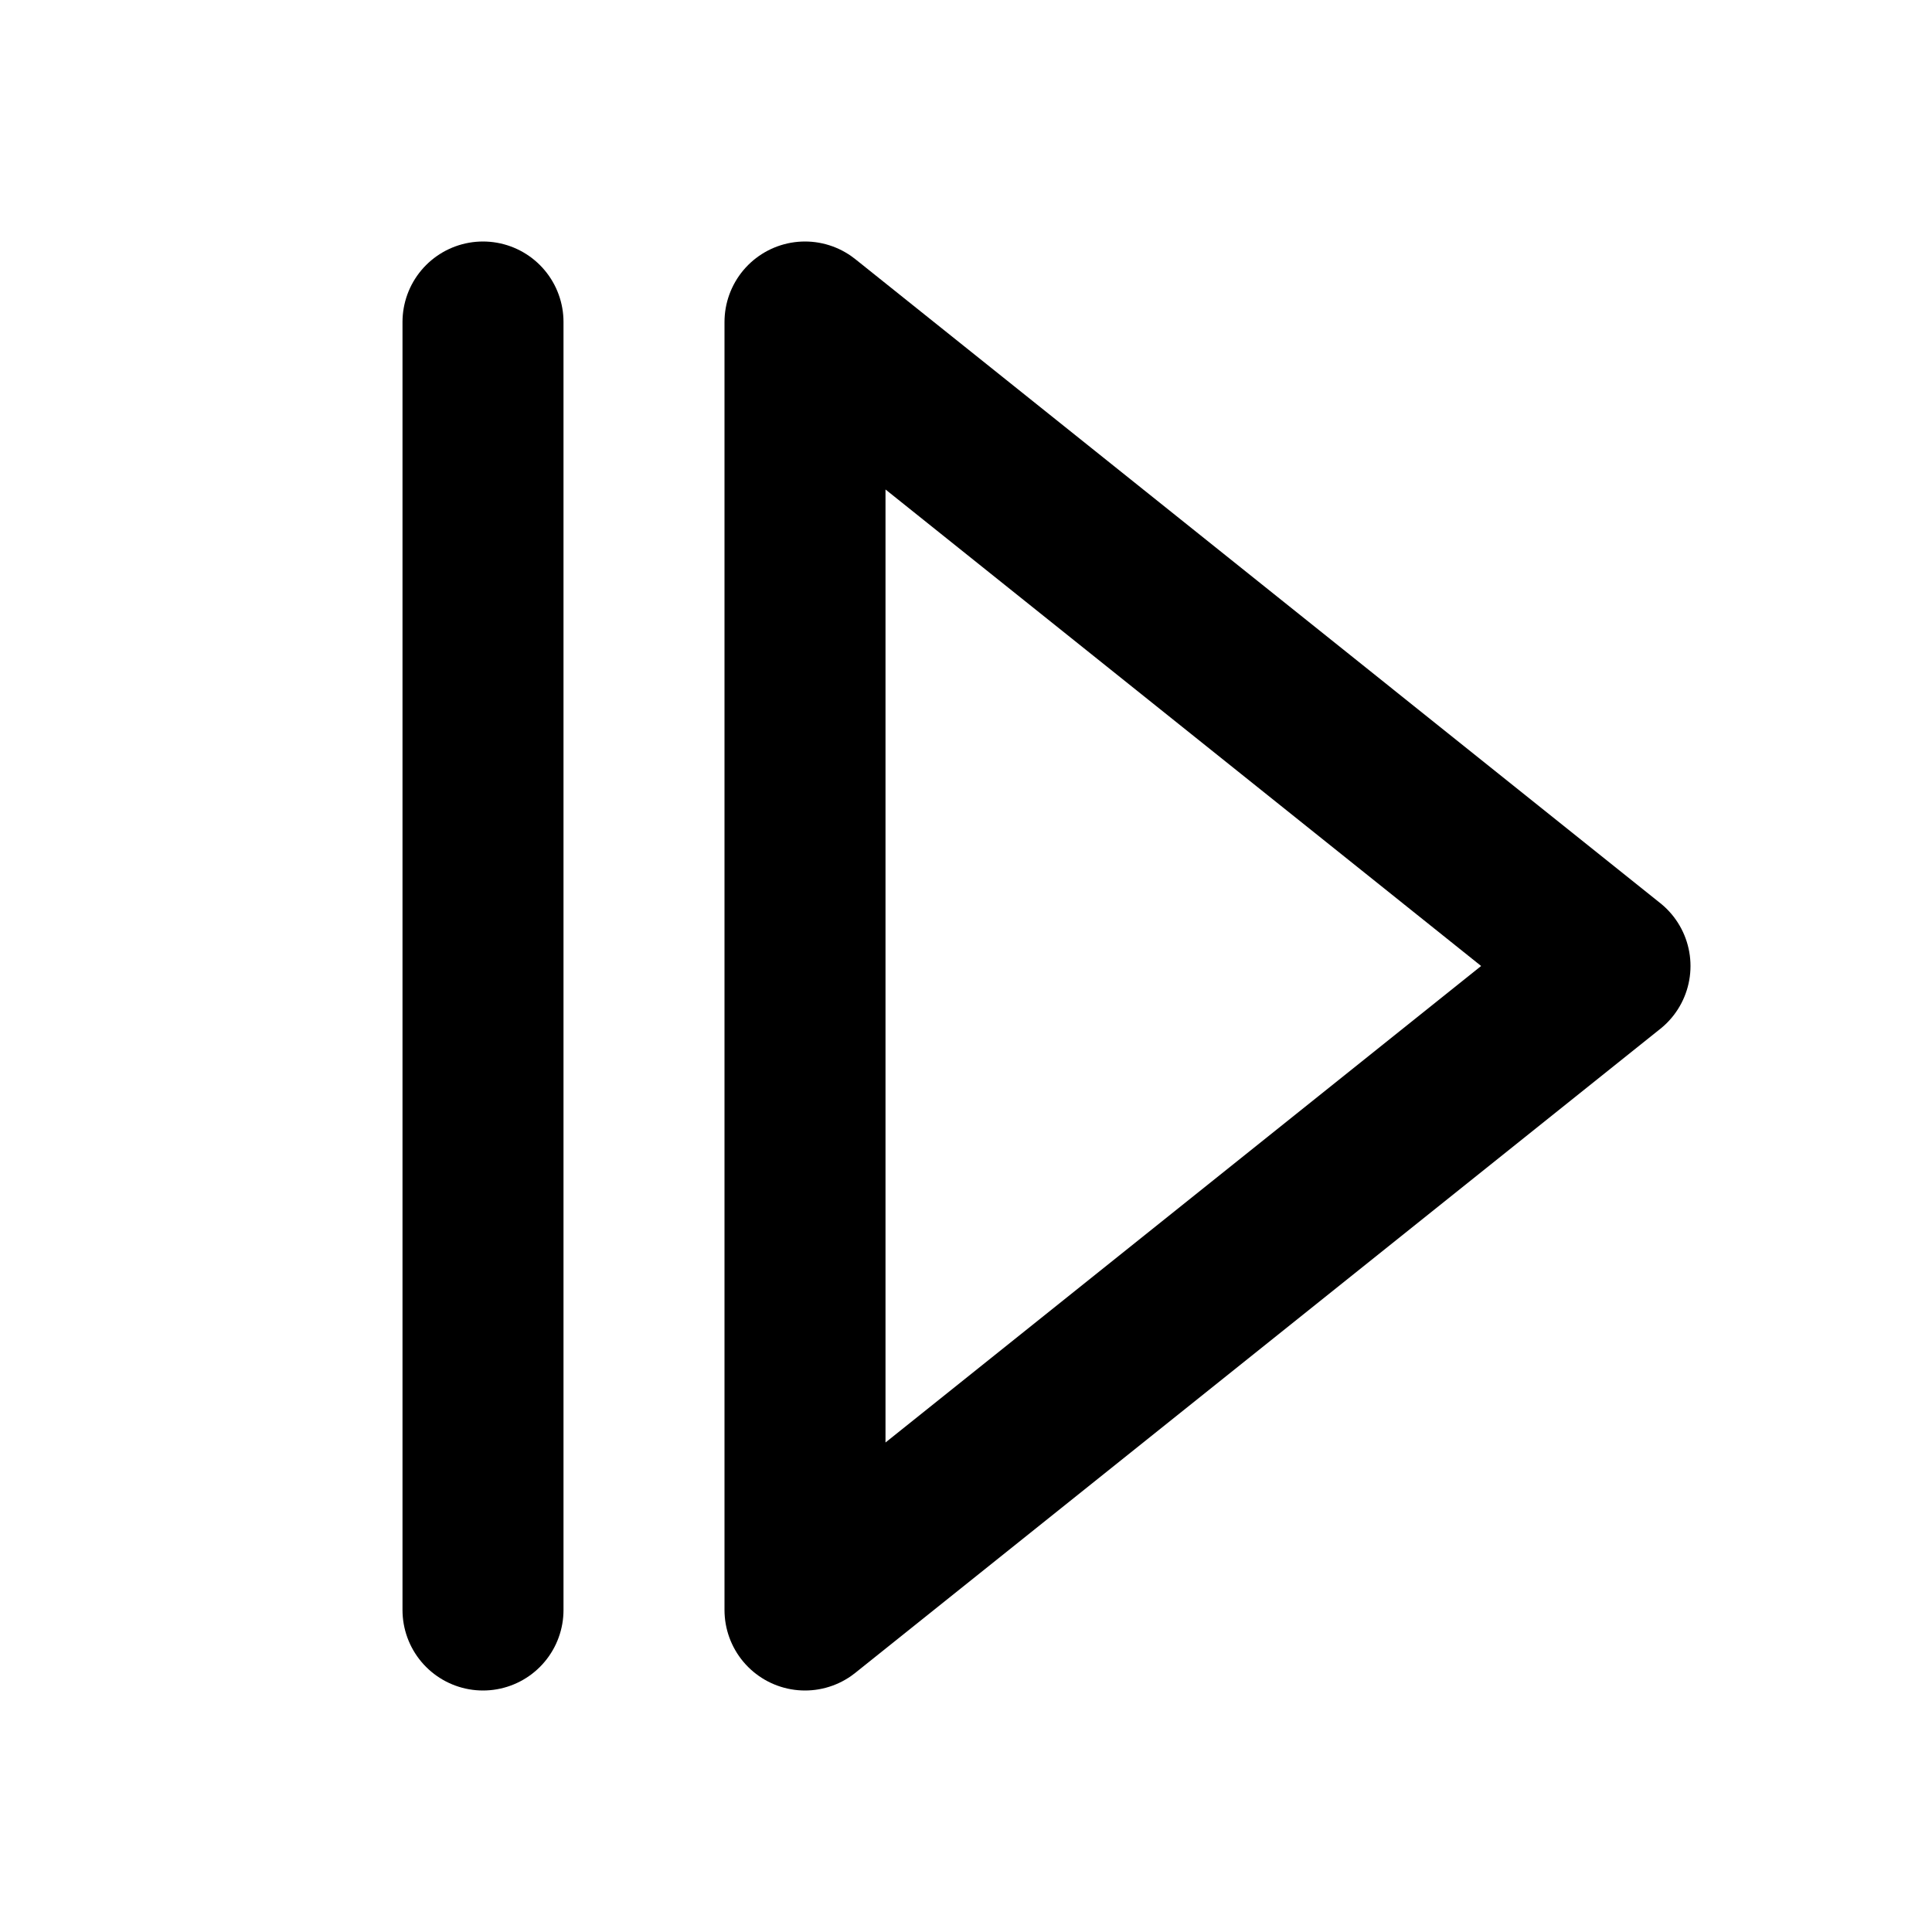
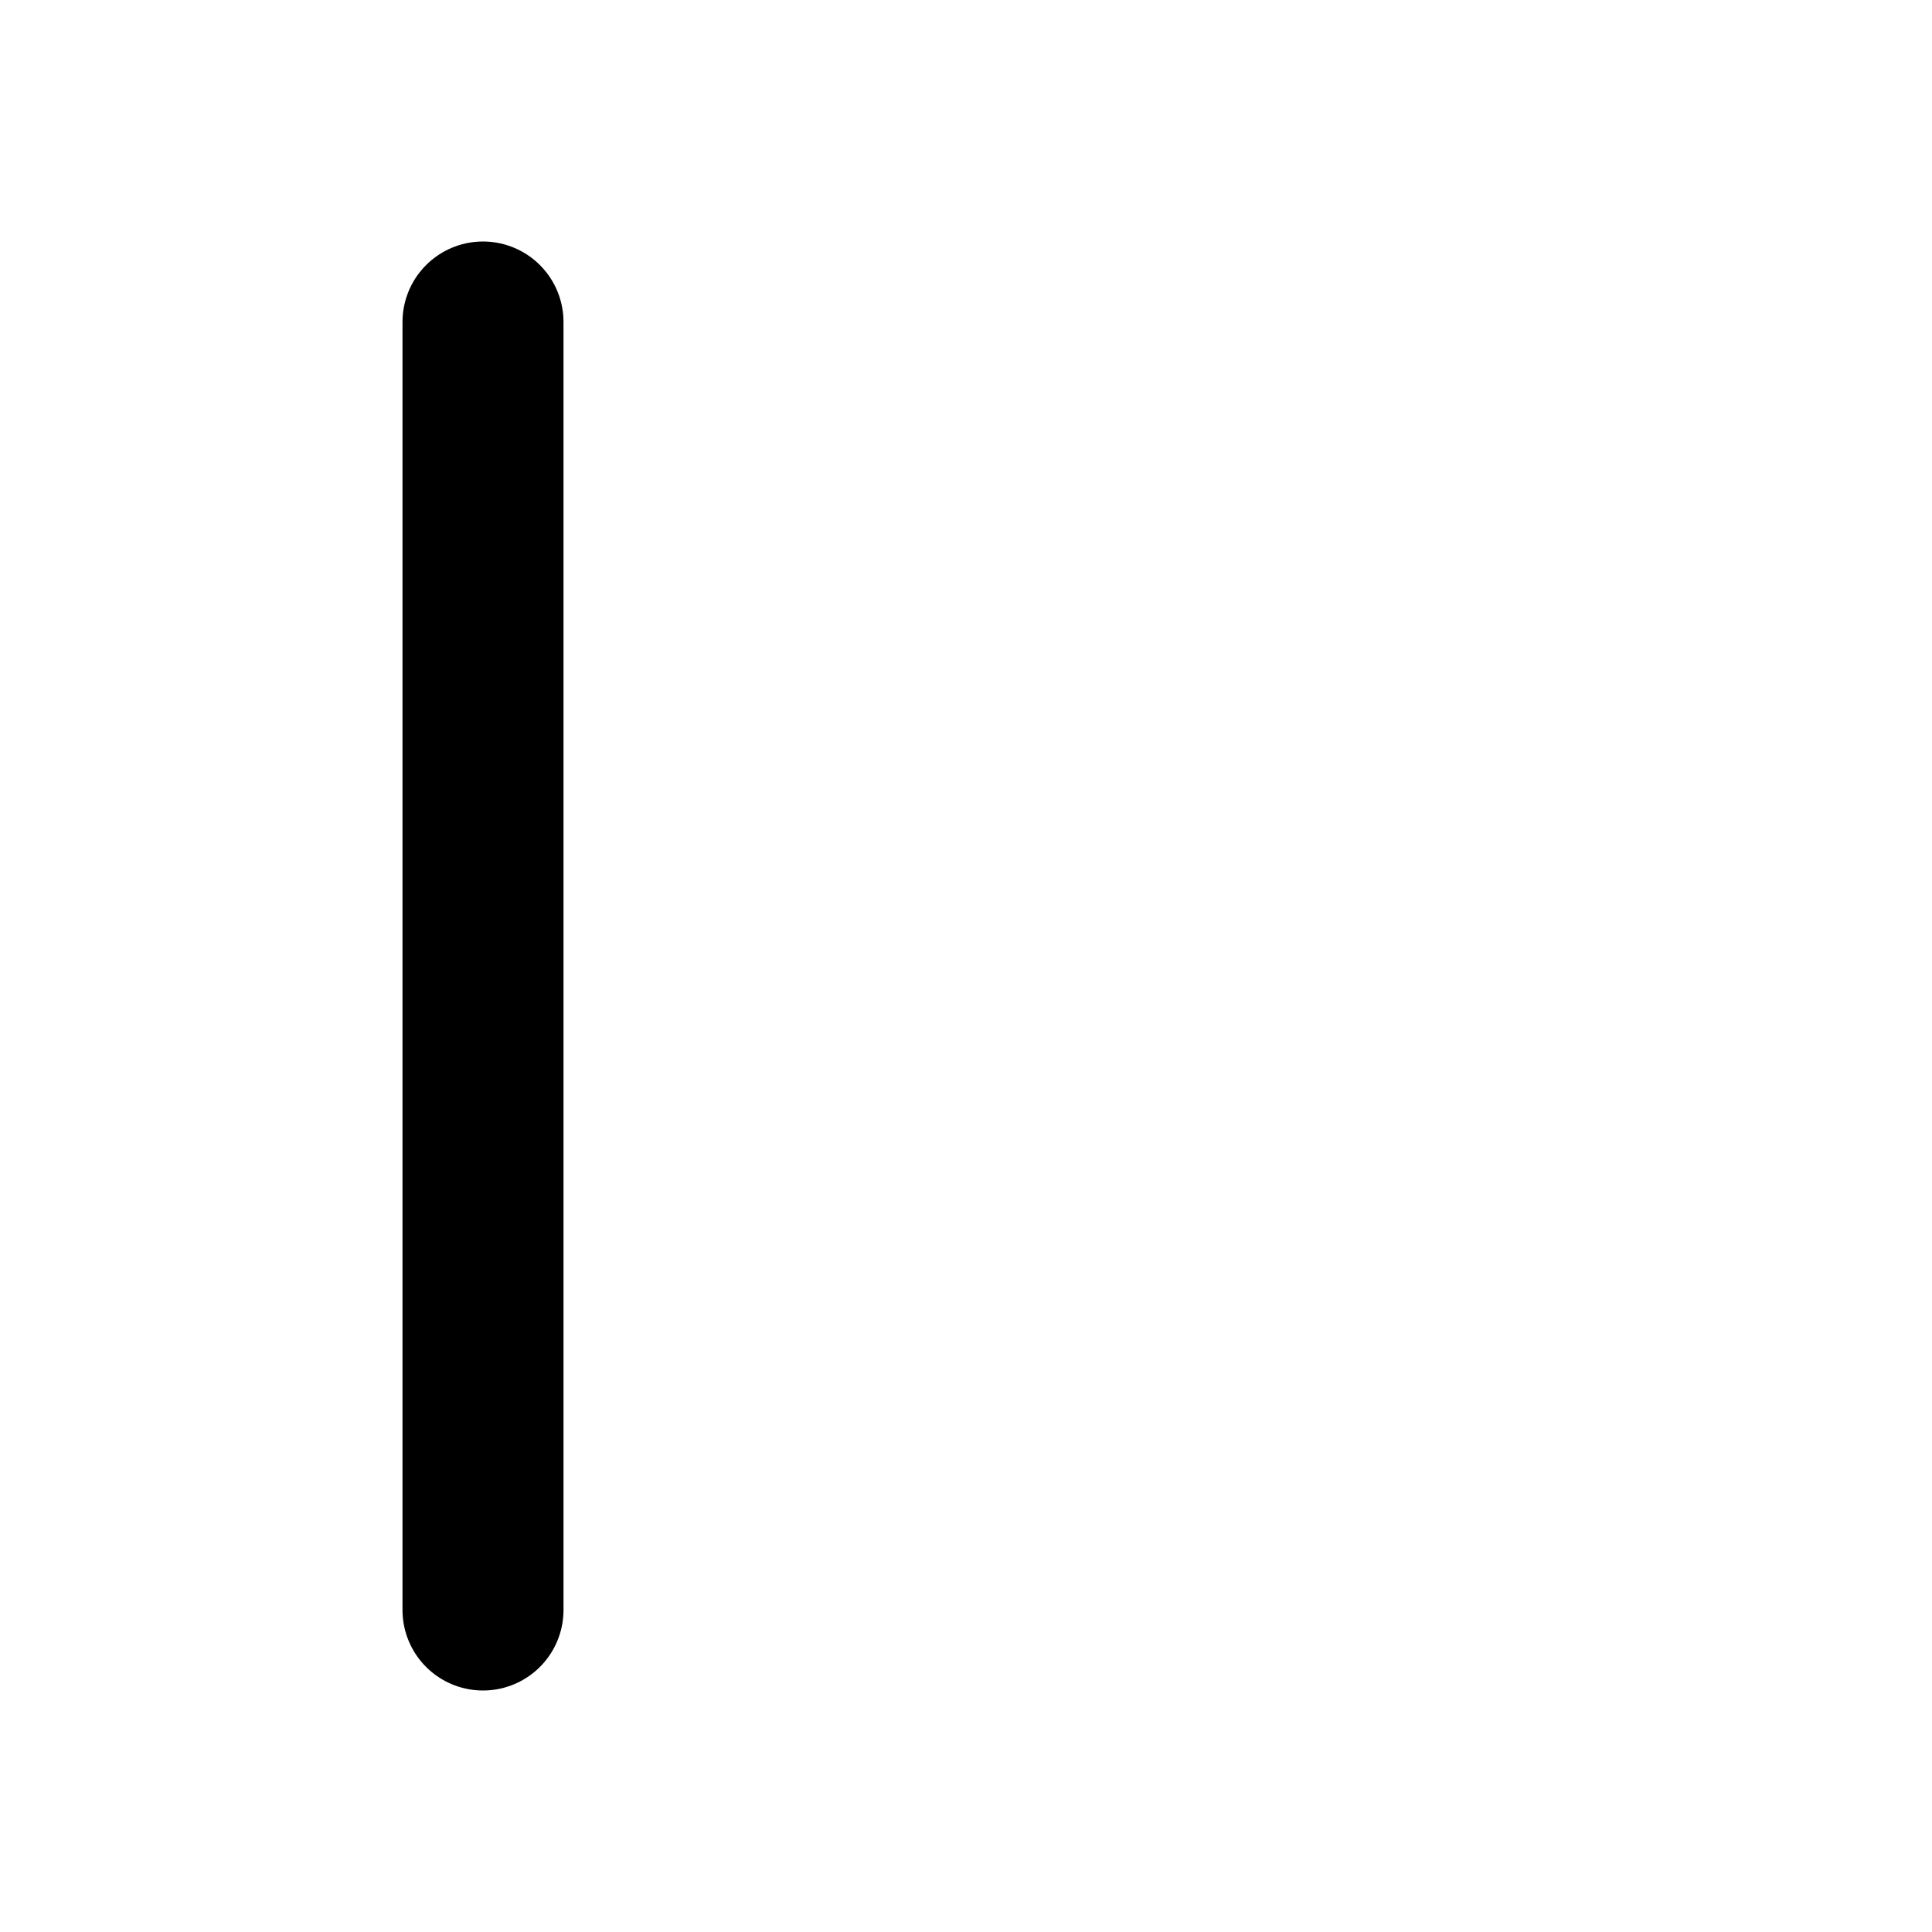
<svg xmlns="http://www.w3.org/2000/svg" width="24" height="24" viewBox="0 0 24 24" fill="none" stroke="currentColor" stroke-width="2" stroke-linecap="round" stroke-linejoin="round" class="lucide lucide-step-forward">
  <line x1="6" x2="6" y1="4" y2="20" />
-   <polygon points="10,4 20,12 10,20" />
</svg>